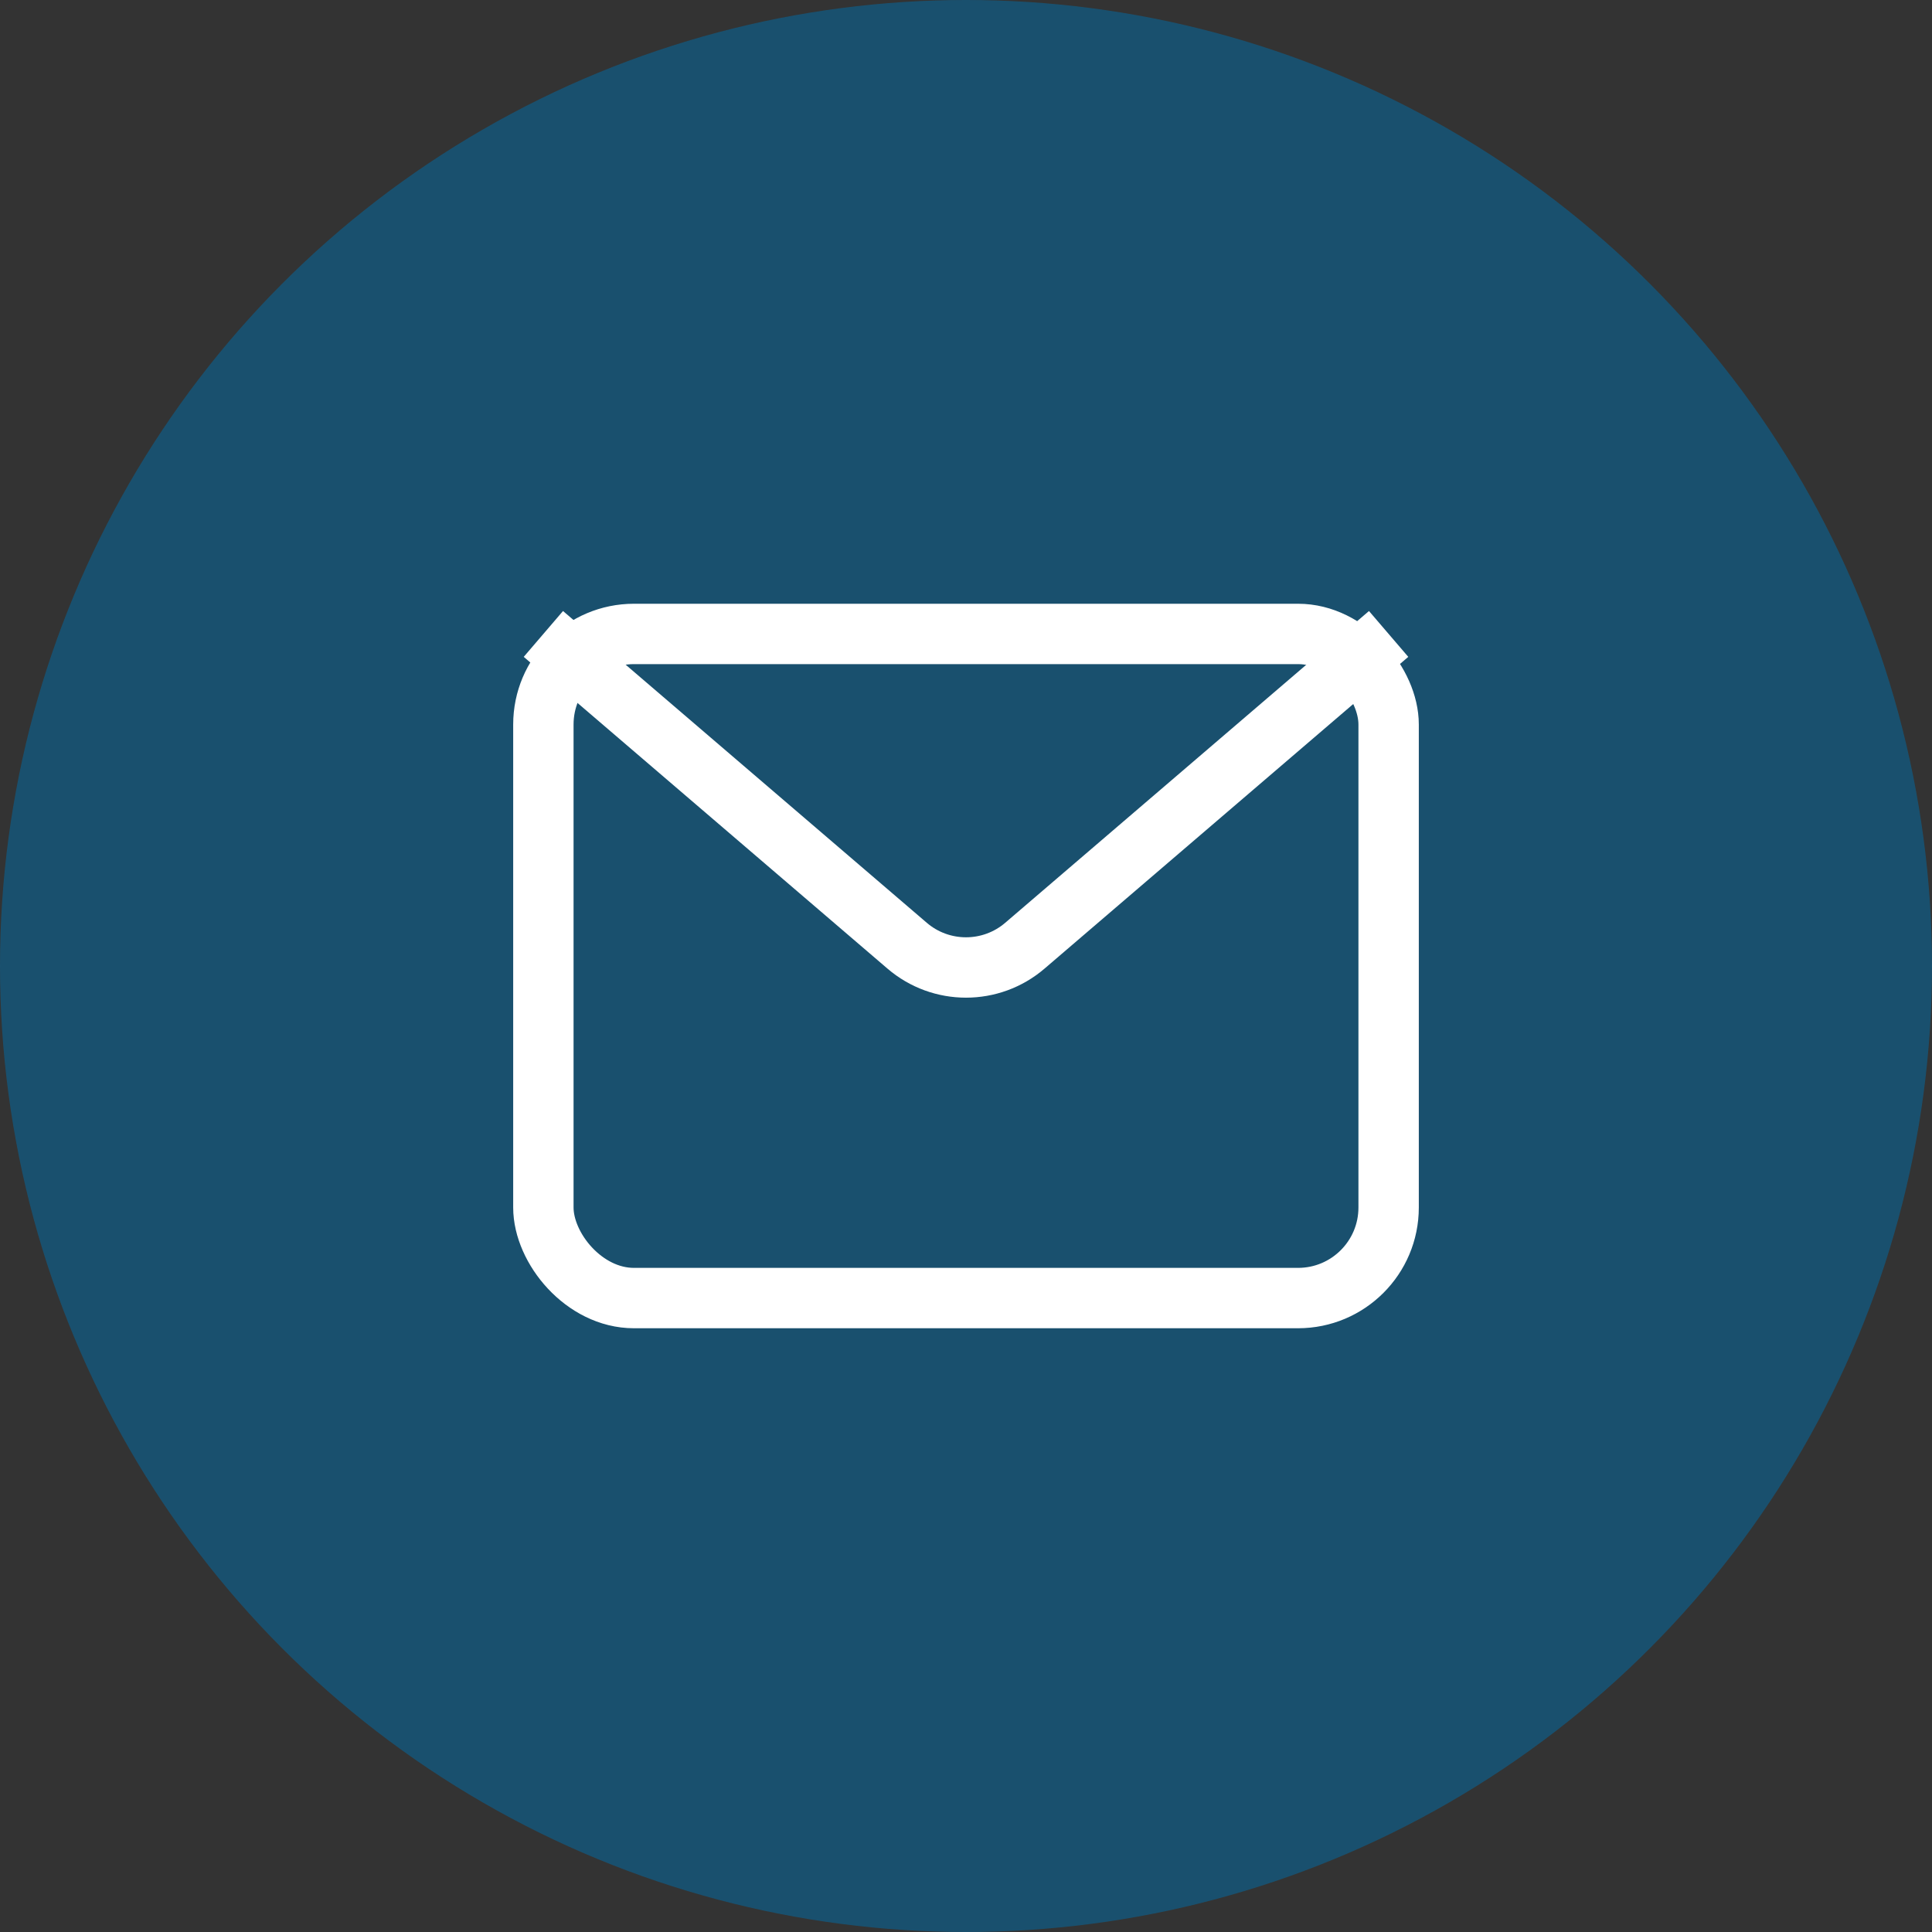
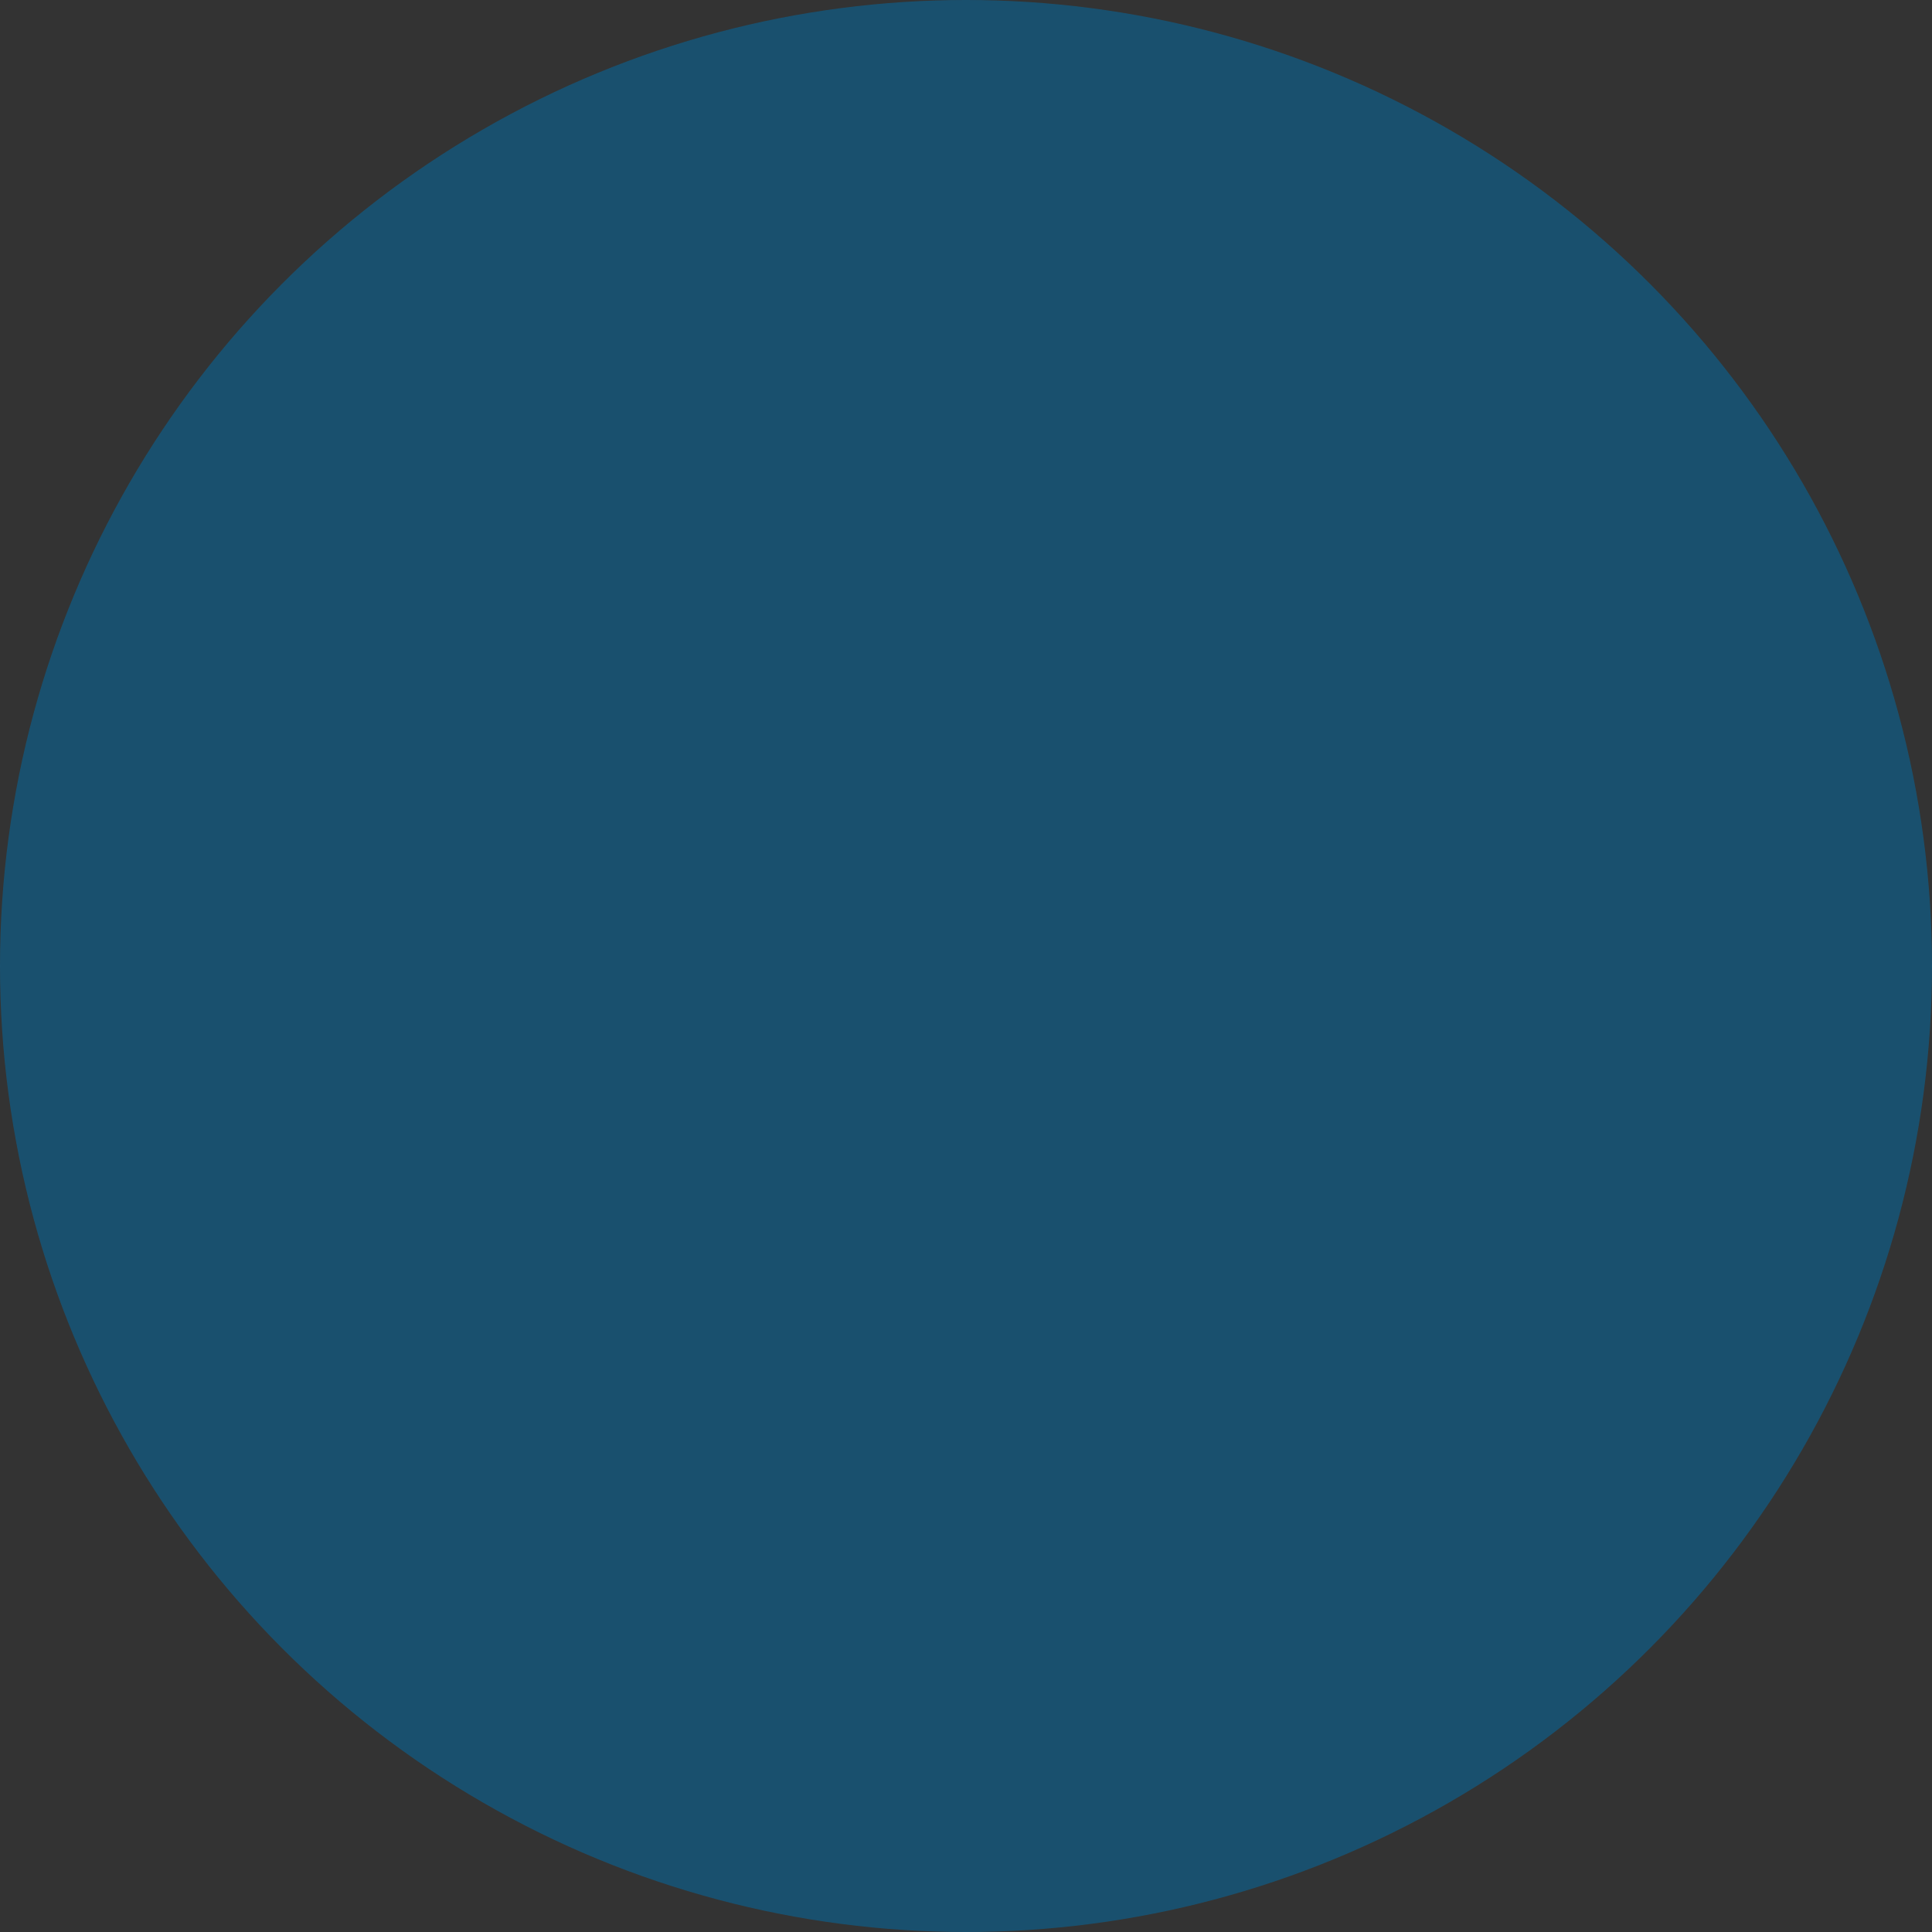
<svg xmlns="http://www.w3.org/2000/svg" width="32" height="32" viewBox="0 0 32 32" fill="none">
  <rect x="0" y="0" width="32" height="32" fill="#333333" stroke="none" />
  <circle opacity="0.5" cx="16" cy="16" r="16" fill="#006FAB" />
-   <rect x="9" y="10.5" width="14" height="11" rx="1.5" stroke="white" />
-   <path d="M9 10.5L15.024 15.663C15.585 16.145 16.415 16.145 16.976 15.663L23 10.5" stroke="white" />
</svg>